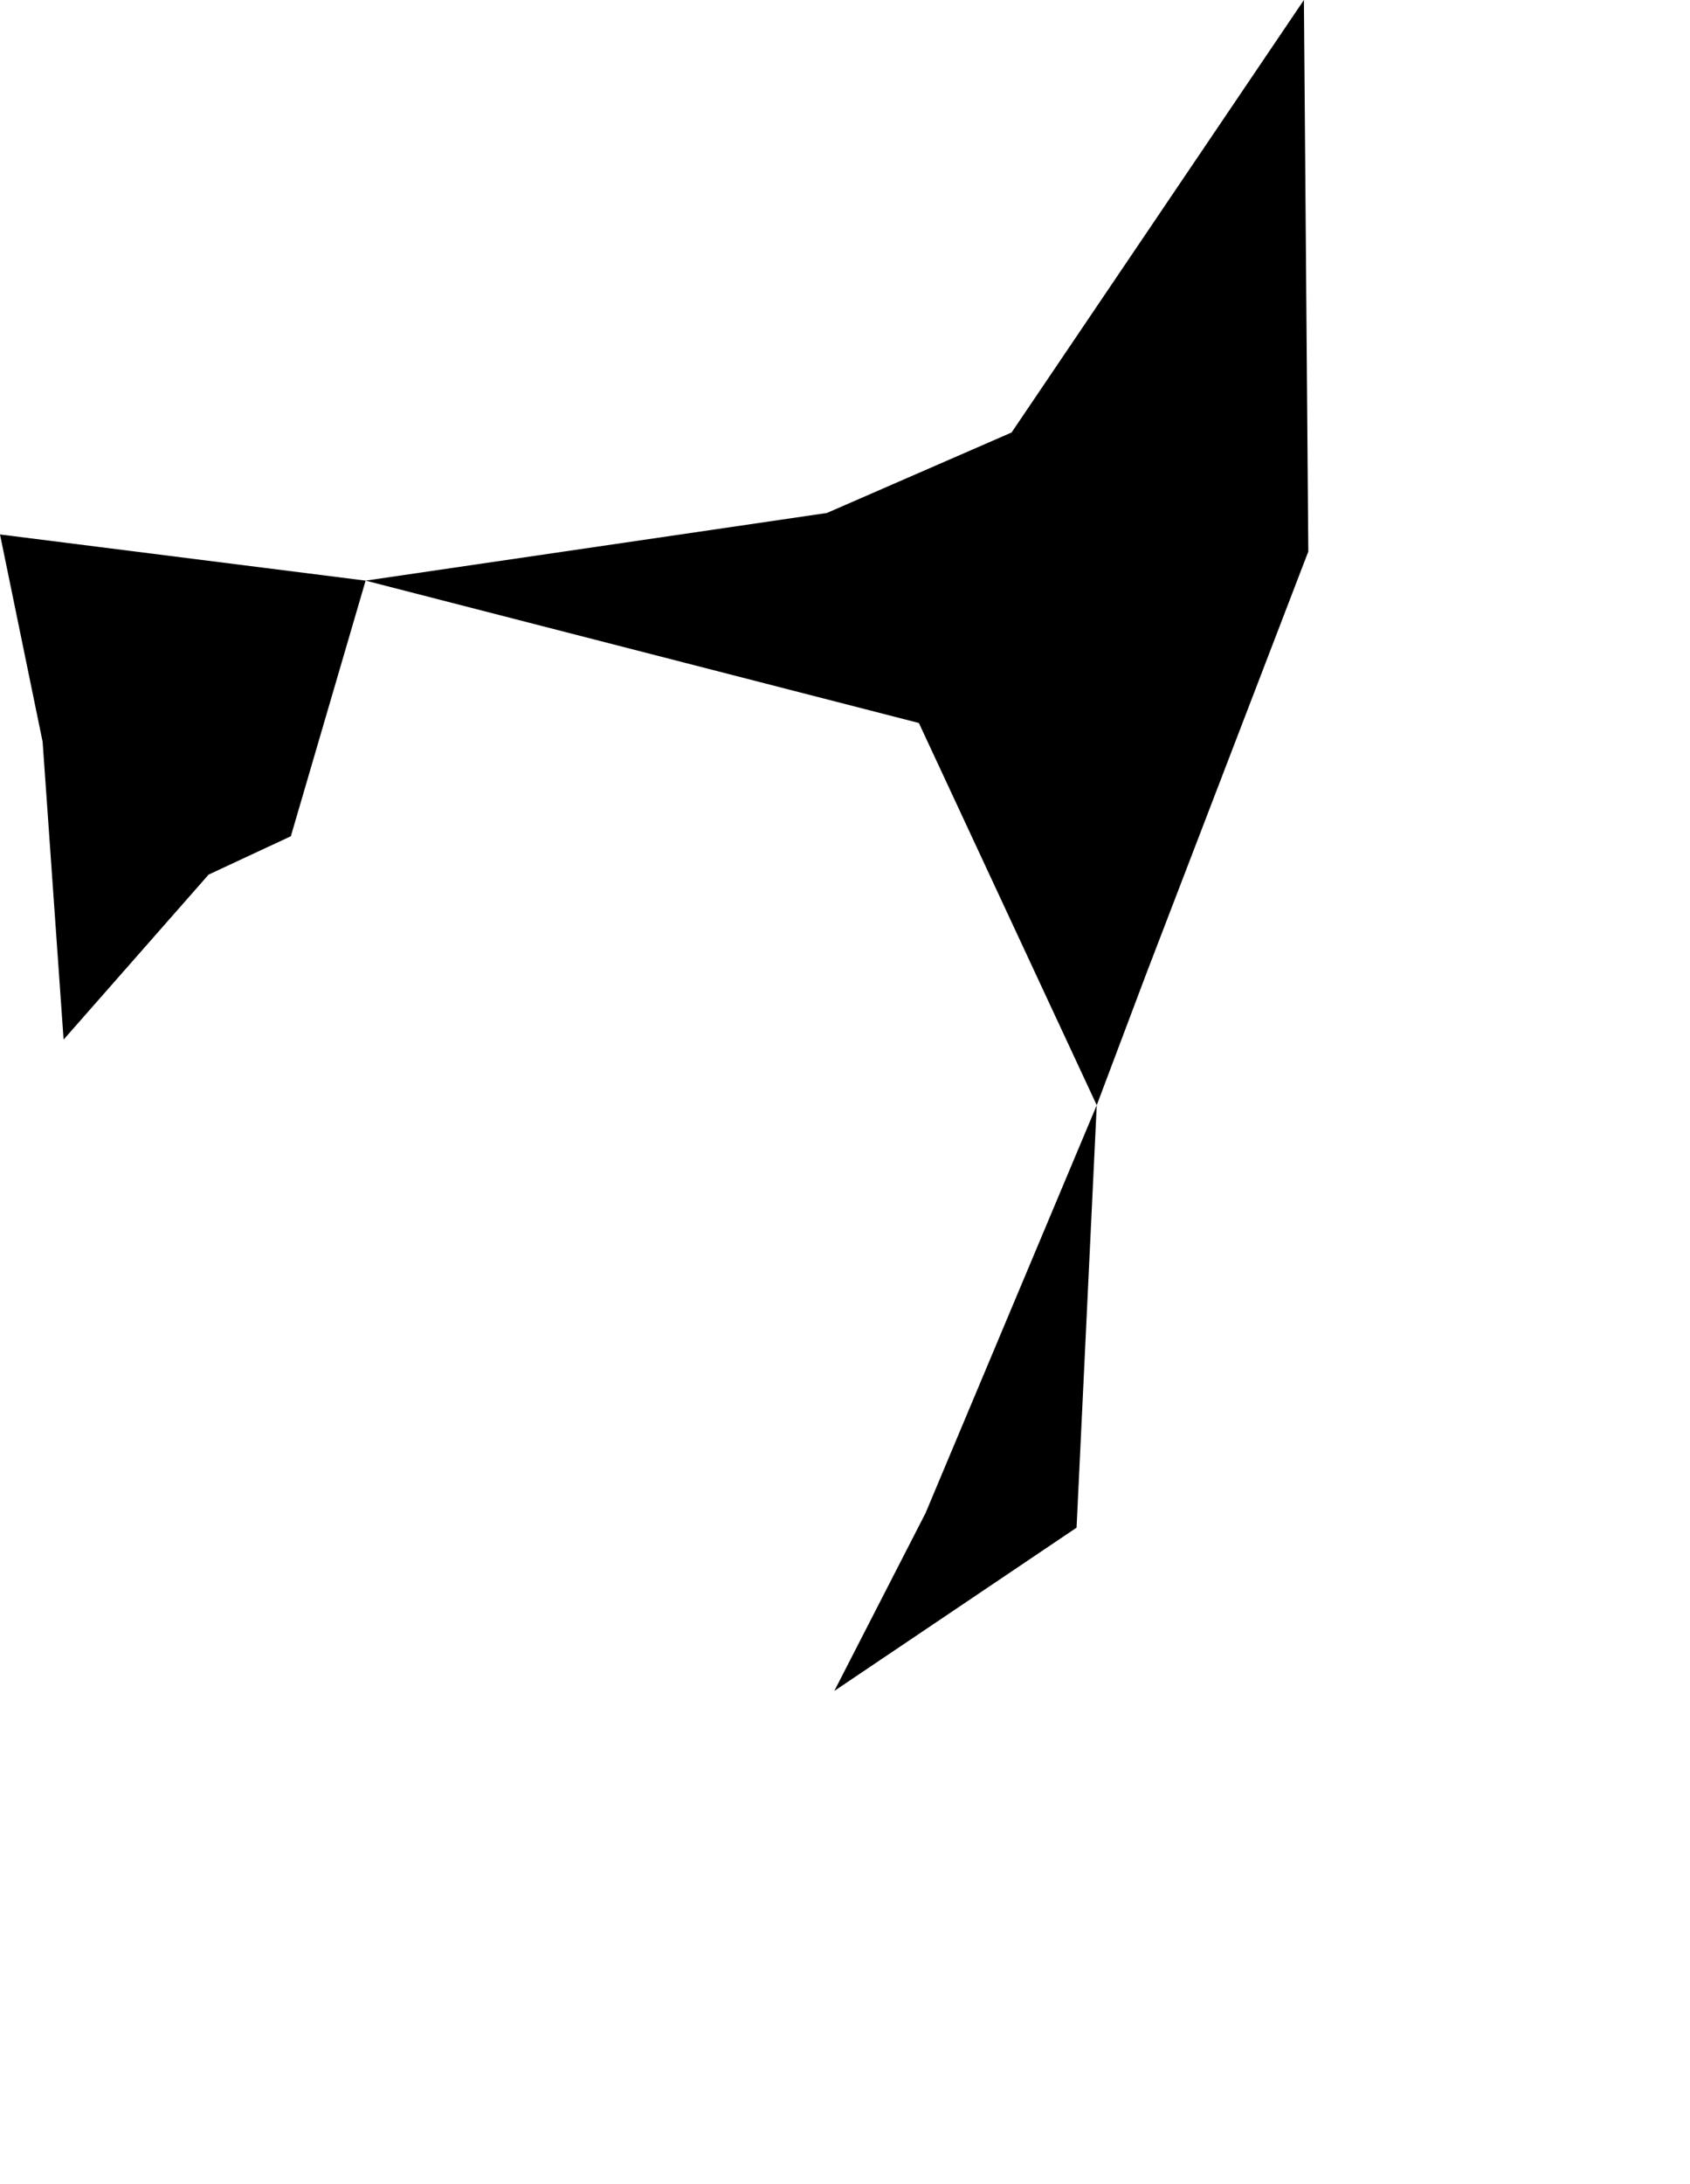
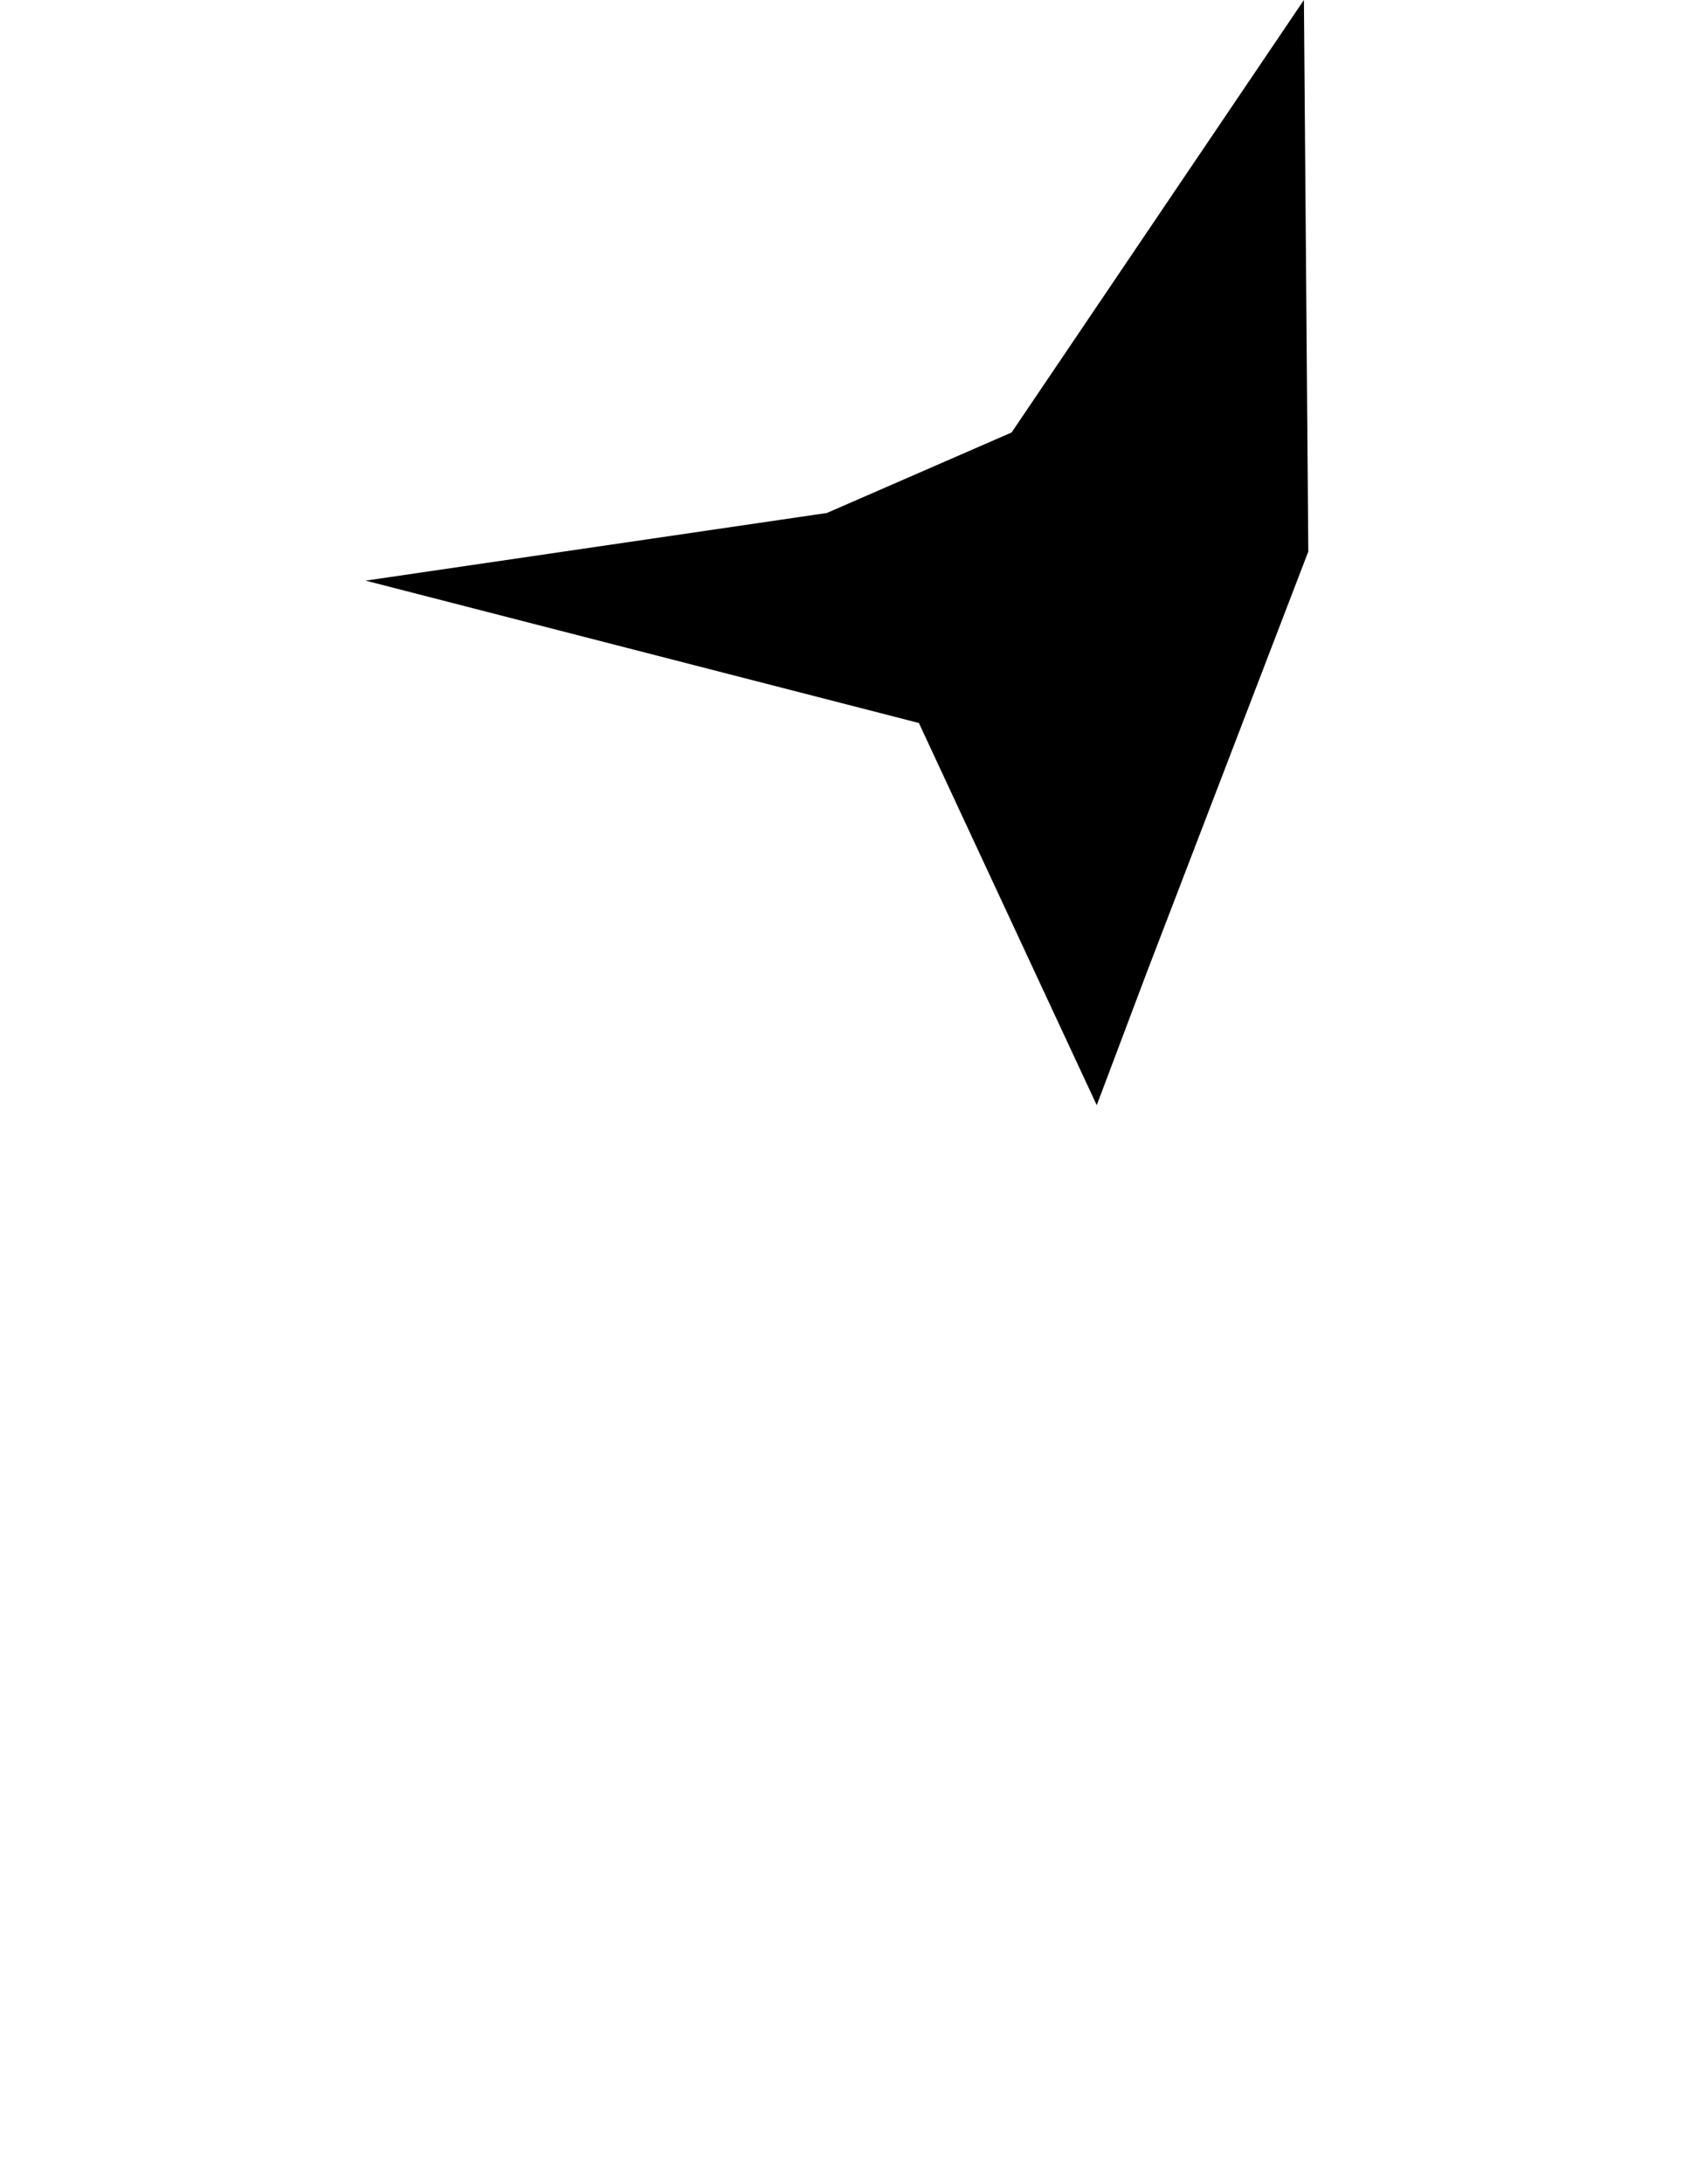
<svg xmlns="http://www.w3.org/2000/svg" xmlns:ns1="x-urn:namespaces#edtf" xmlns:ns2="x-urn:namespaces#mz" xmlns:ns3="x-urn:namespaces#wof" width="792.73" height="1024" class="wof-campus" ns1:cessation="" ns1:inception="" id="wof-%!s(int64=102529835)" ns2:is_ceased="-1" ns2:is_current="1" ns2:is_deprecated="-1" ns2:is_superseded="0" ns2:is_superseding="0" ns2:latitude="30.414913" ns2:longitude="-89.063941" ns2:max_latitude="30.421087" ns2:max_longitude="-89.06144" ns2:min_latitude="30.403841" ns2:min_longitude="-89.074791" ns2:uri="https://data.whosonfirst.org/102/529/835/102529835.geojson" viewBox="0 0 792.73 1024.00" ns3:belongsto="85868905,102191575,85633793,85969867,102087223,85688579" ns3:country="US" ns3:id="102529835" ns3:lastmodified="1652218163" ns3:name="Gulfport Biloxi Regional Airport" ns3:parent_id="85868905" ns3:path="102/529/835/102529835.geojson" ns3:placetype="campus" ns3:repo="sfomuseum-data-whosonfirst" ns3:superseded_by="" ns3:supersedes="">
-   <path d="M97.862 410.017,29.832 487.378,19.995 347.779,0 250.561,171.499 272.211,136.427 392.044,97.862 410.017 Z" />
  <path d="M171.499 272.211,387.861 240.494,474.507 202.756,611.624 0,613.692 258.559,537.619 456.673,514.452 518.129,431.023 338.954,171.499 272.211 Z" />
-   <path d="M514.452 518.129,504.983 716.197,391.355 792.73,434.149 709.348,514.452 518.129 Z" />
</svg>